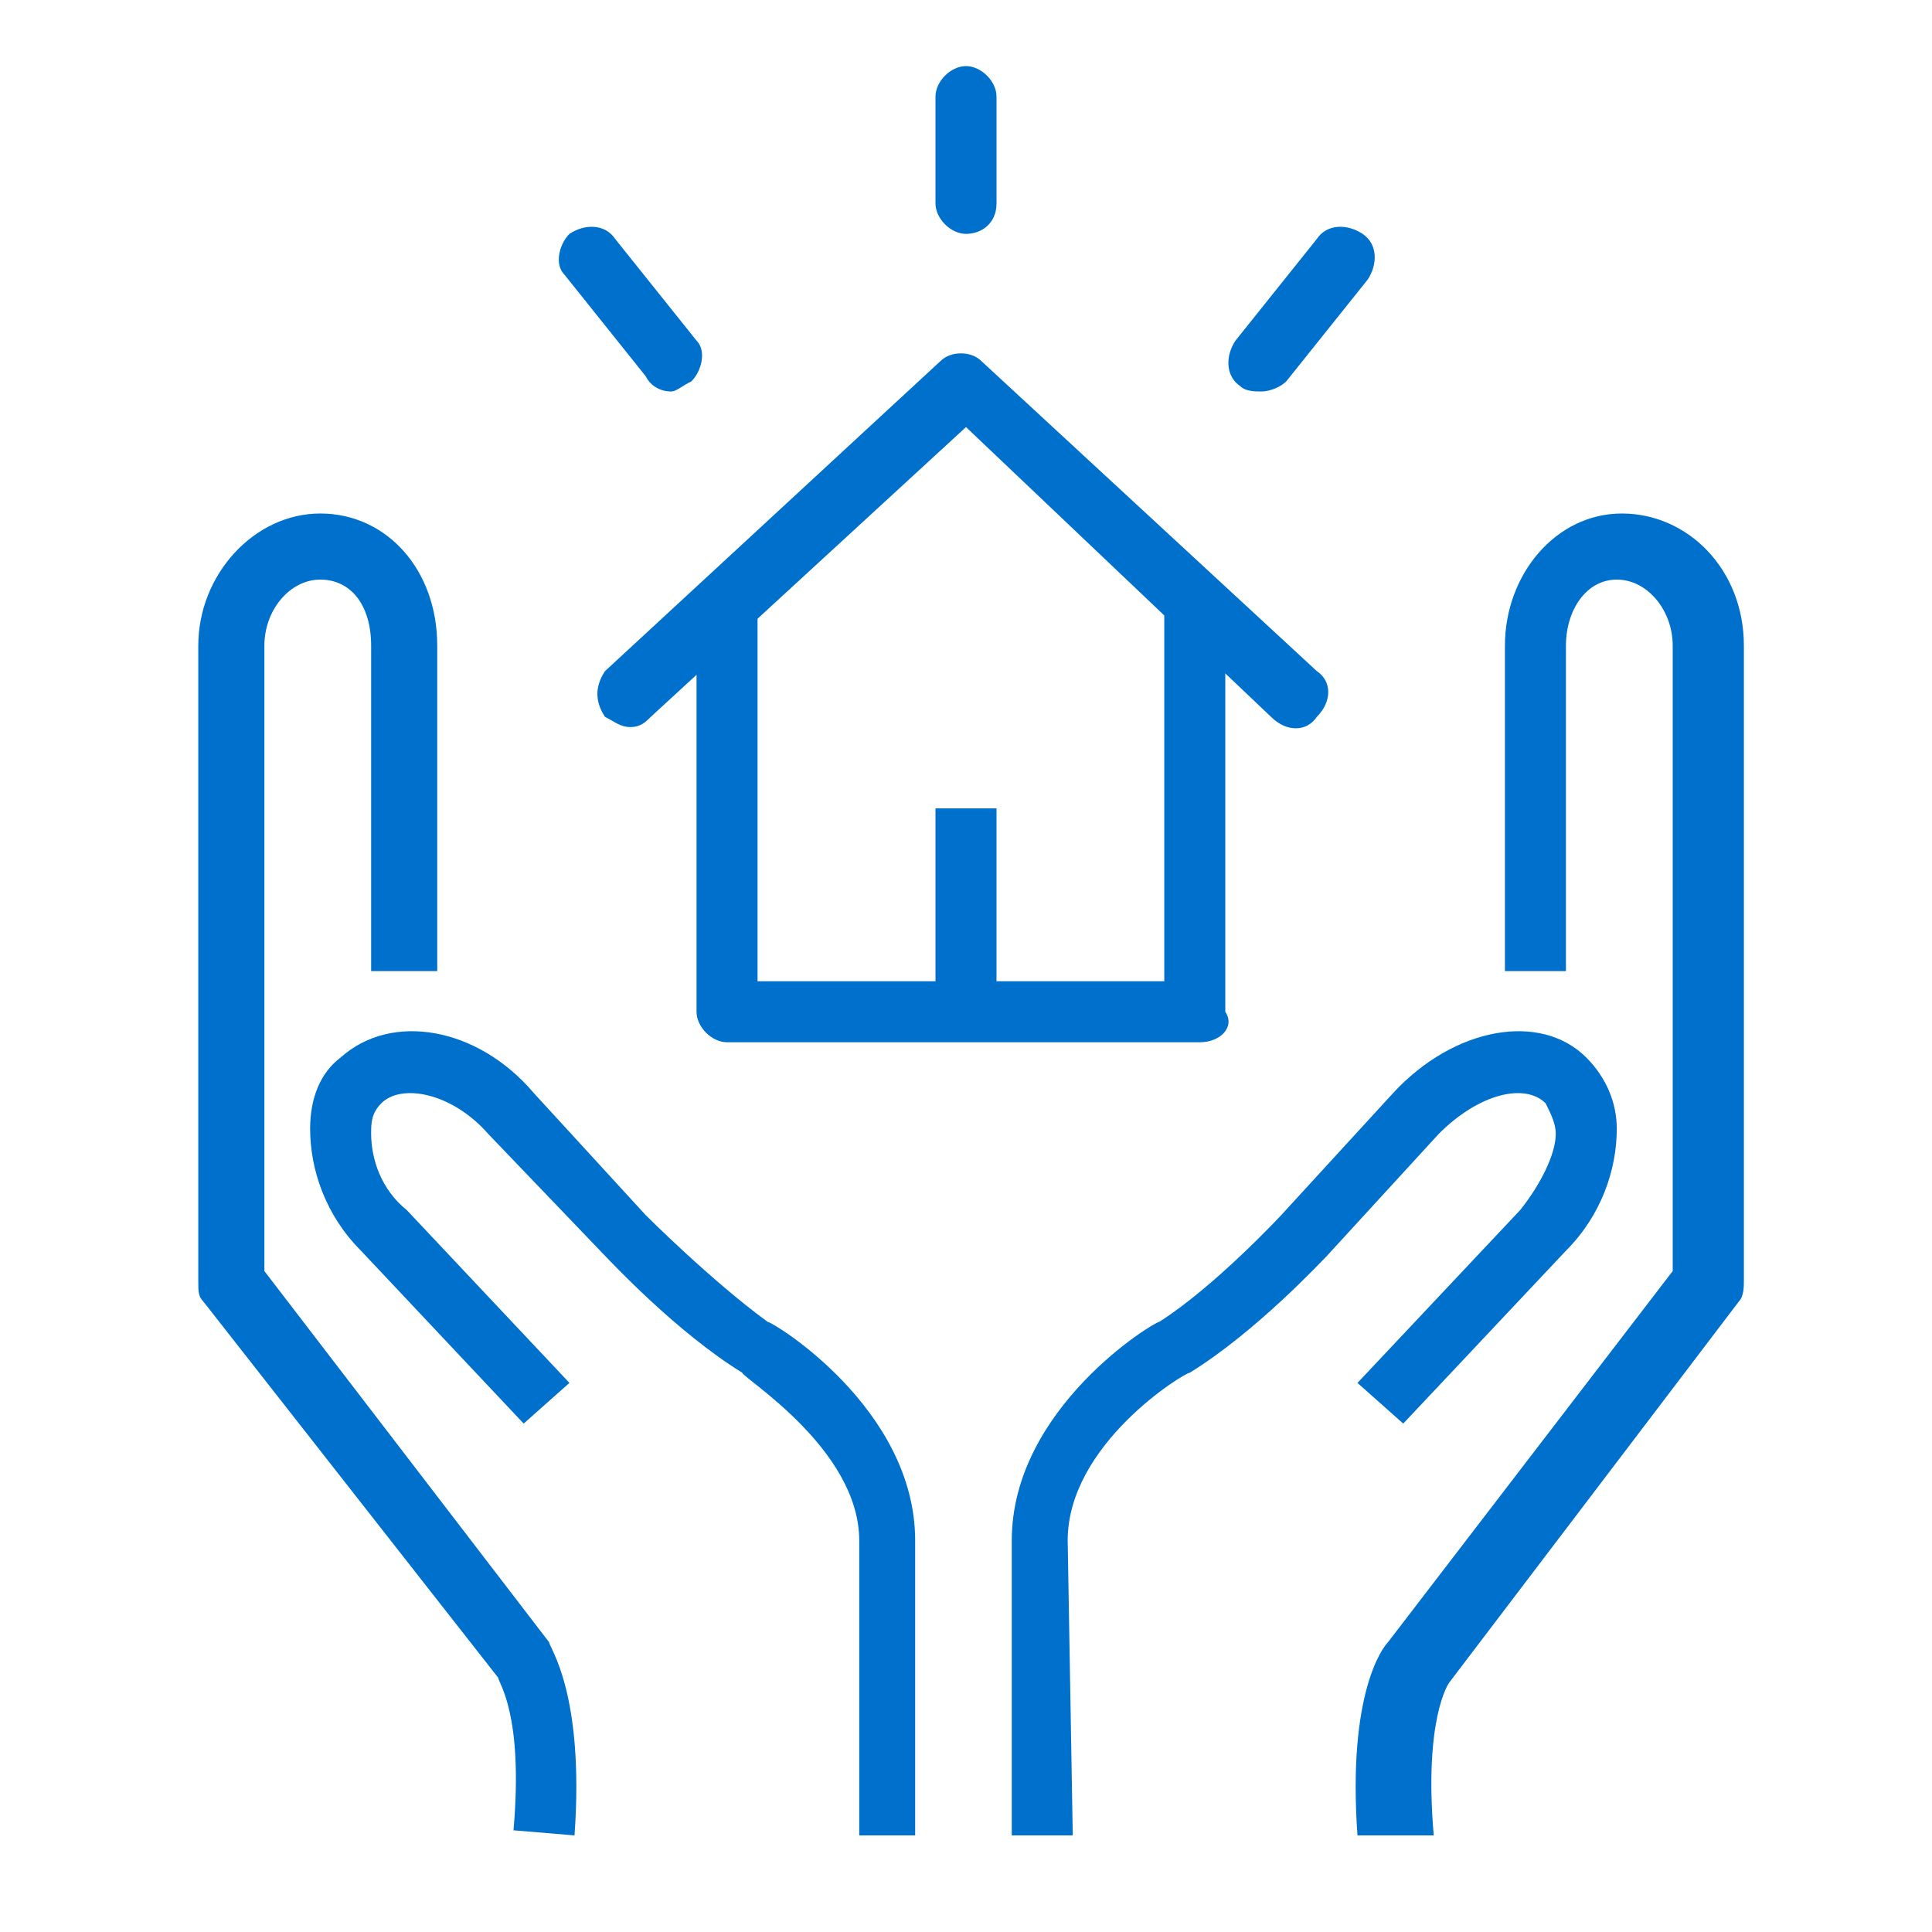
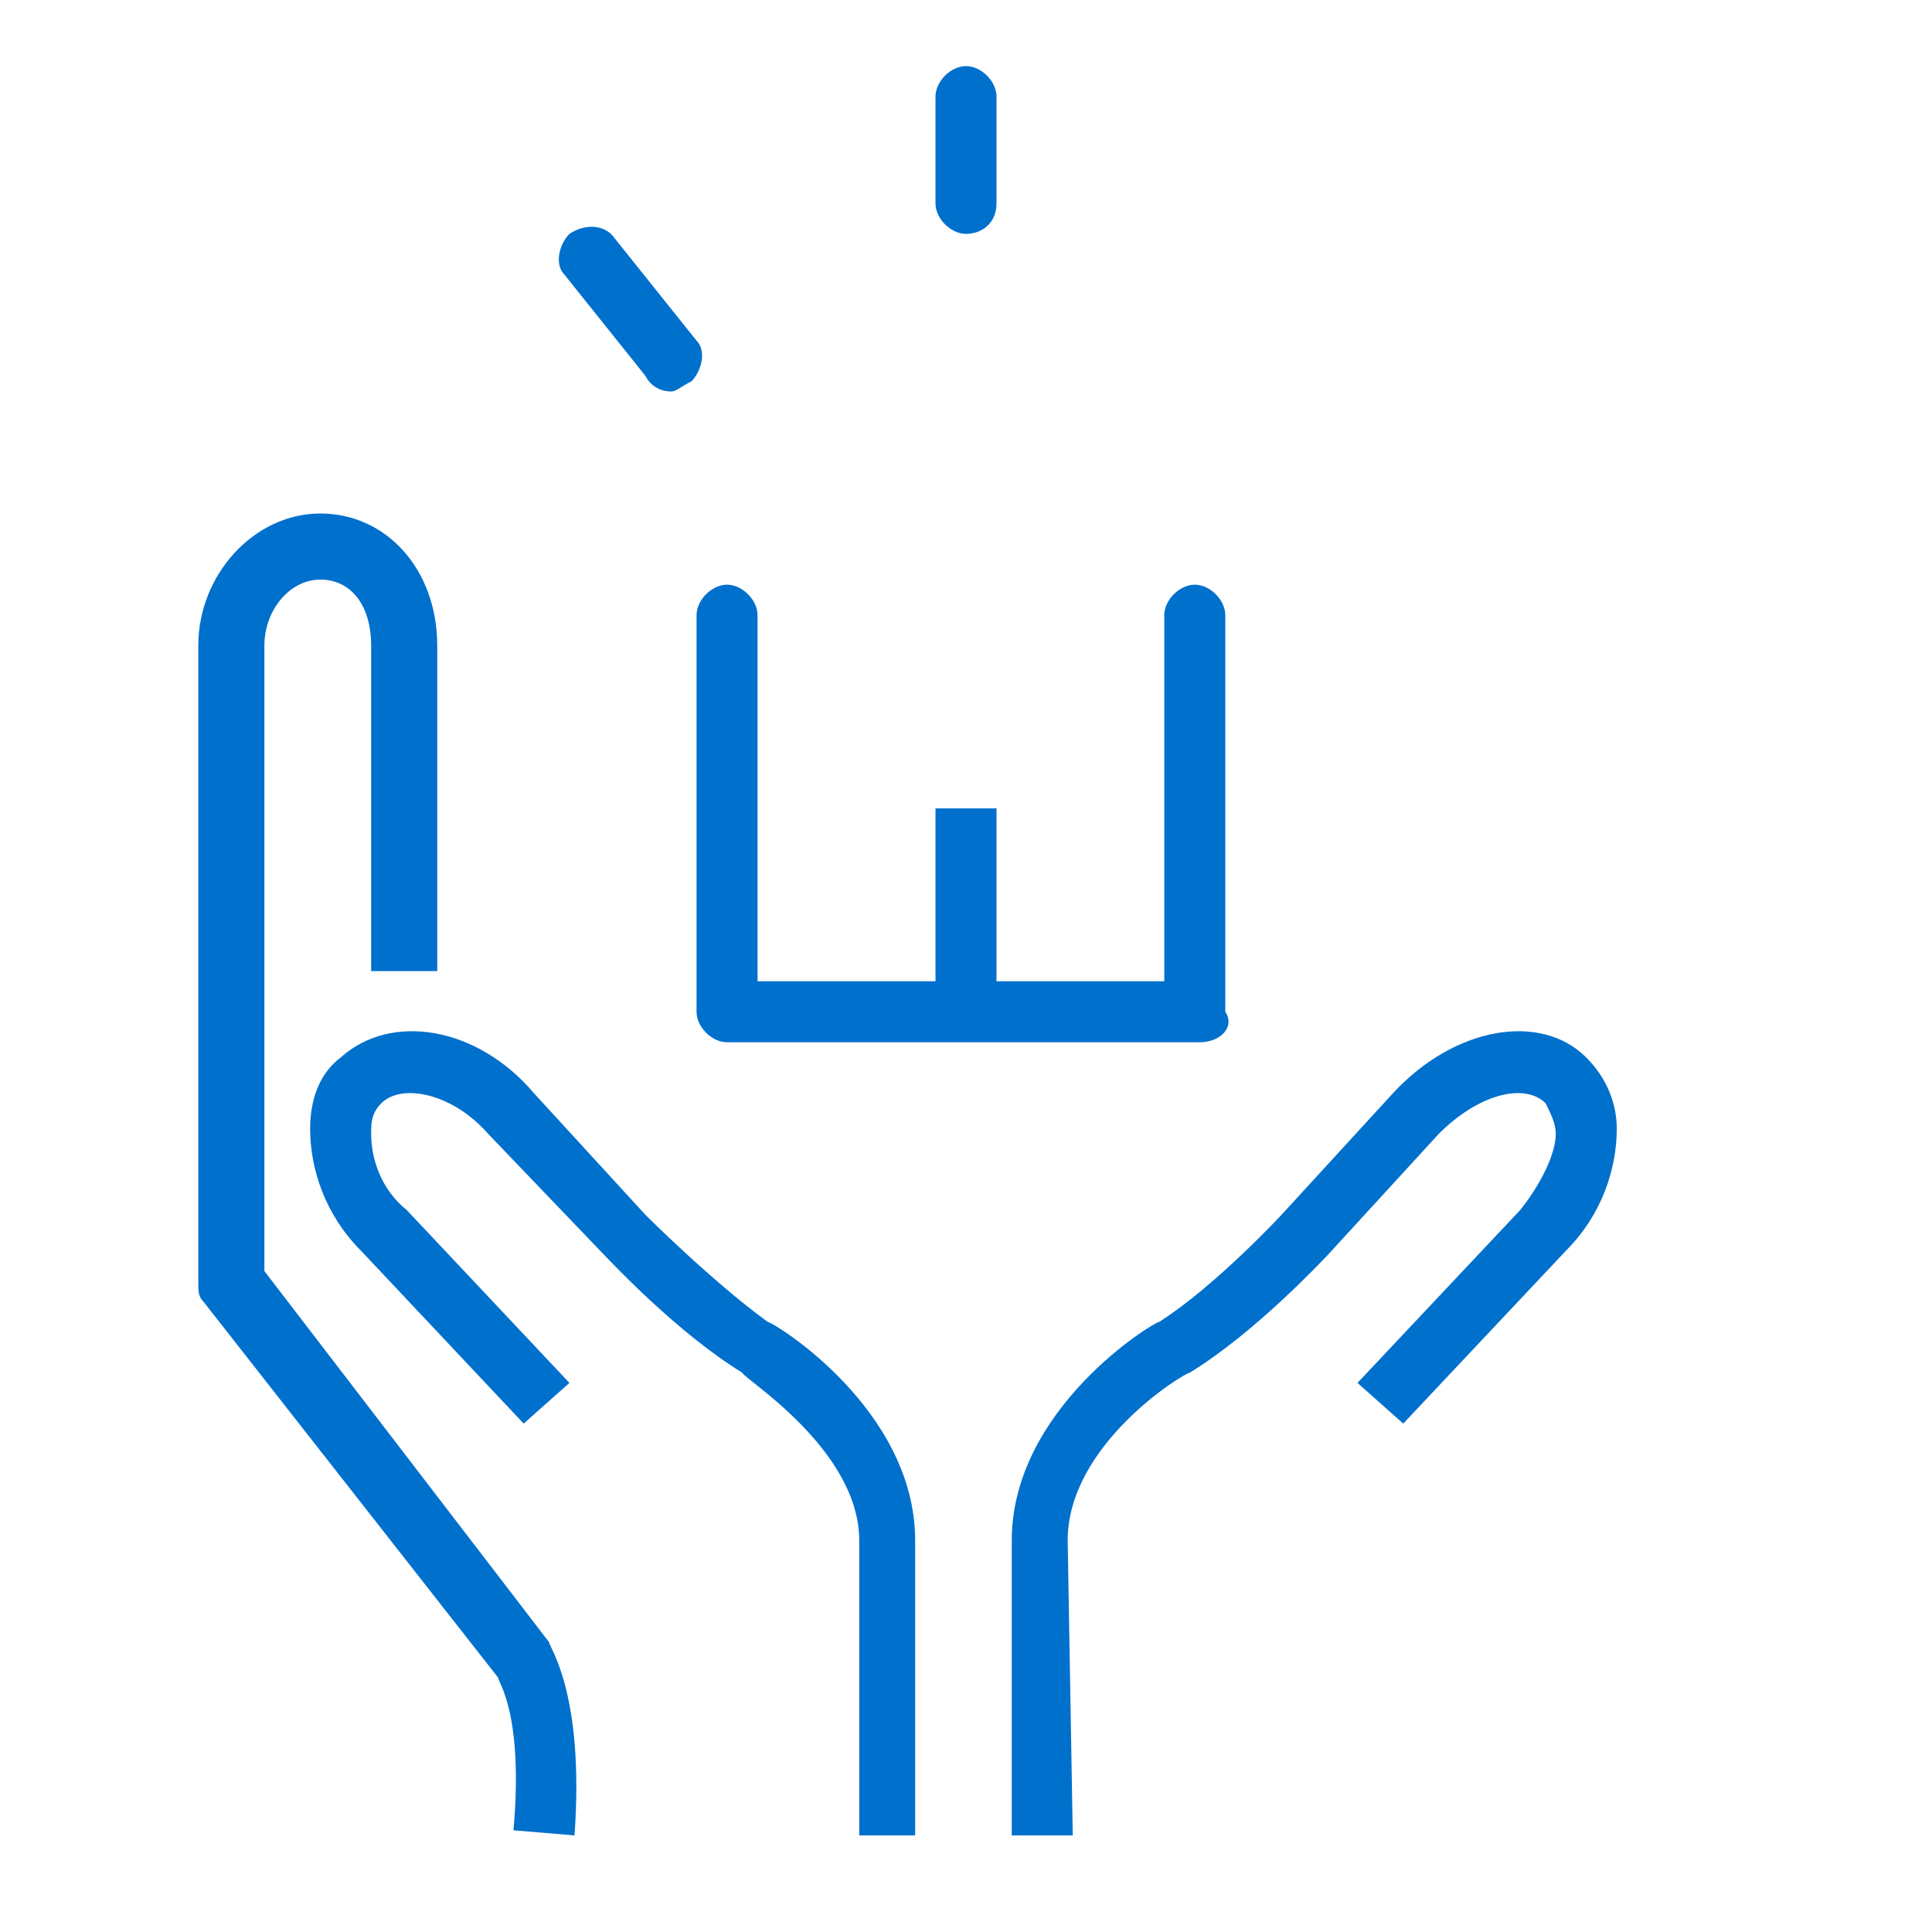
<svg xmlns="http://www.w3.org/2000/svg" version="1.1" id="圖層_1" x="0px" y="0px" viewBox="0 0 38 38" style="enable-background:new 0 0 38 38;" xml:space="preserve">
  <style type="text/css">
	.st0{fill:#0070CD;}
</style>
  <title>9D834270-D84D-418F-842E-D6C7525F22E4</title>
  <desc>Created with sketchtool.</desc>
  <g>
    <path class="st0" d="M19,4.6L19,4.6c-0.3,0-0.6-0.3-0.6-0.6V1.9c0-0.3,0.3-0.6,0.6-0.6c0.3,0,0.6,0.3,0.6,0.6V4   C19.6,4.4,19.3,4.6,19,4.6z" />
    <g>
-       <path class="st0" d="M24.8,7.7c-0.1,0-0.3,0-0.4-0.1c-0.3-0.2-0.3-0.6-0.1-0.9l1.6-2c0.2-0.3,0.6-0.3,0.9-0.1    c0.3,0.2,0.3,0.6,0.1,0.9l-1.6,2C25.2,7.6,25,7.7,24.8,7.7z" />
      <path class="st0" d="M13.2,7.7c-0.2,0-0.4-0.1-0.5-0.3l-1.6-2c-0.2-0.2-0.1-0.6,0.1-0.8c0.3-0.2,0.7-0.2,0.9,0.1l1.6,2    c0.2,0.2,0.1,0.6-0.1,0.8C13.4,7.6,13.3,7.7,13.2,7.7z" />
    </g>
    <g>
      <g>
-         <path class="st0" d="M12.4,14.3c-0.2,0-0.3-0.1-0.5-0.2c-0.2-0.3-0.2-0.6,0-0.9l6.6-6.1c0.2-0.2,0.6-0.2,0.8,0l6.6,6.1     c0.3,0.2,0.3,0.6,0,0.9c-0.2,0.3-0.6,0.3-0.9,0l-6-5.7l-6.2,5.7C12.7,14.2,12.6,14.3,12.4,14.3z" />
-       </g>
+         </g>
      <path class="st0" d="M23.6,20.5h-9.3c-0.3,0-0.6-0.3-0.6-0.6v-7.8c0-0.3,0.3-0.6,0.6-0.6s0.6,0.3,0.6,0.6v7.2h8v-7.2    c0-0.3,0.3-0.6,0.6-0.6s0.6,0.3,0.6,0.6v7.8C24.3,20.2,24,20.5,23.6,20.5z" />
    </g>
    <rect x="18.4" y="15.9" class="st0" width="1.2" height="3.6" />
    <g>
      <g>
-         <path class="st0" d="M26.7,36.1c-0.2-2.8,0.5-3.7,0.6-3.8l5.6-7.3V12.7c0-0.7-0.5-1.3-1.1-1.3l0,0c-0.6,0-1,0.6-1,1.3v6.4h-1.2     v-6.4c0-1.4,1-2.6,2.3-2.6l0,0c1.3,0,2.4,1.1,2.4,2.6v12.5c0,0.1,0,0.3-0.1,0.4l-5.7,7.5c0,0-0.5,0.7-0.3,3H26.7z" />
        <path class="st0" d="M21.1,36.1h-1.2v-5.8c0-2.6,2.8-4.3,2.9-4.3c1.1-0.7,2.4-2.1,2.4-2.1l2.2-2.4c1.2-1.3,2.9-1.6,3.8-0.7     c0.4,0.4,0.6,0.9,0.6,1.4c0,0.8-0.3,1.7-1,2.4L27.6,28l-0.9-0.8l3.2-3.4c0.4-0.5,0.7-1.1,0.7-1.5c0-0.2-0.1-0.4-0.2-0.6     c-0.4-0.4-1.3-0.2-2.1,0.6l-2.2,2.4c-0.1,0.1-1.4,1.5-2.7,2.3c-0.1,0-2.4,1.4-2.4,3.3L21.1,36.1z" />
      </g>
      <g>
        <path class="st0" d="M11.3,36.1L10.1,36c0.2-2.3-0.3-2.9-0.3-3L4,25.6c-0.1-0.1-0.1-0.2-0.1-0.4V12.7c0-1.4,1.1-2.6,2.4-2.6l0,0     c1.3,0,2.3,1.1,2.3,2.6v6.4H7.3v-6.4c0-0.8-0.4-1.3-1-1.3S5.2,12,5.2,12.7V25l5.6,7.3C10.8,32.4,11.5,33.3,11.3,36.1z" />
        <path class="st0" d="M16.9,36.1v-5.8c0-1.8-2.3-3.2-2.3-3.3c-1.3-0.8-2.6-2.2-2.7-2.3l-2.3-2.4c-0.7-0.8-1.7-1-2.1-0.6     c-0.2,0.2-0.2,0.4-0.2,0.6c0,0.5,0.2,1.1,0.7,1.5l3.2,3.4L10.3,28l-3.2-3.4c-0.7-0.7-1-1.6-1-2.4c0-0.6,0.2-1.1,0.6-1.4     c1-0.9,2.7-0.6,3.8,0.7l2.2,2.4c0,0,1.3,1.3,2.4,2.1c0.1,0,2.9,1.7,2.9,4.3v5.8L16.9,36.1z" />
      </g>
    </g>
  </g>
</svg>